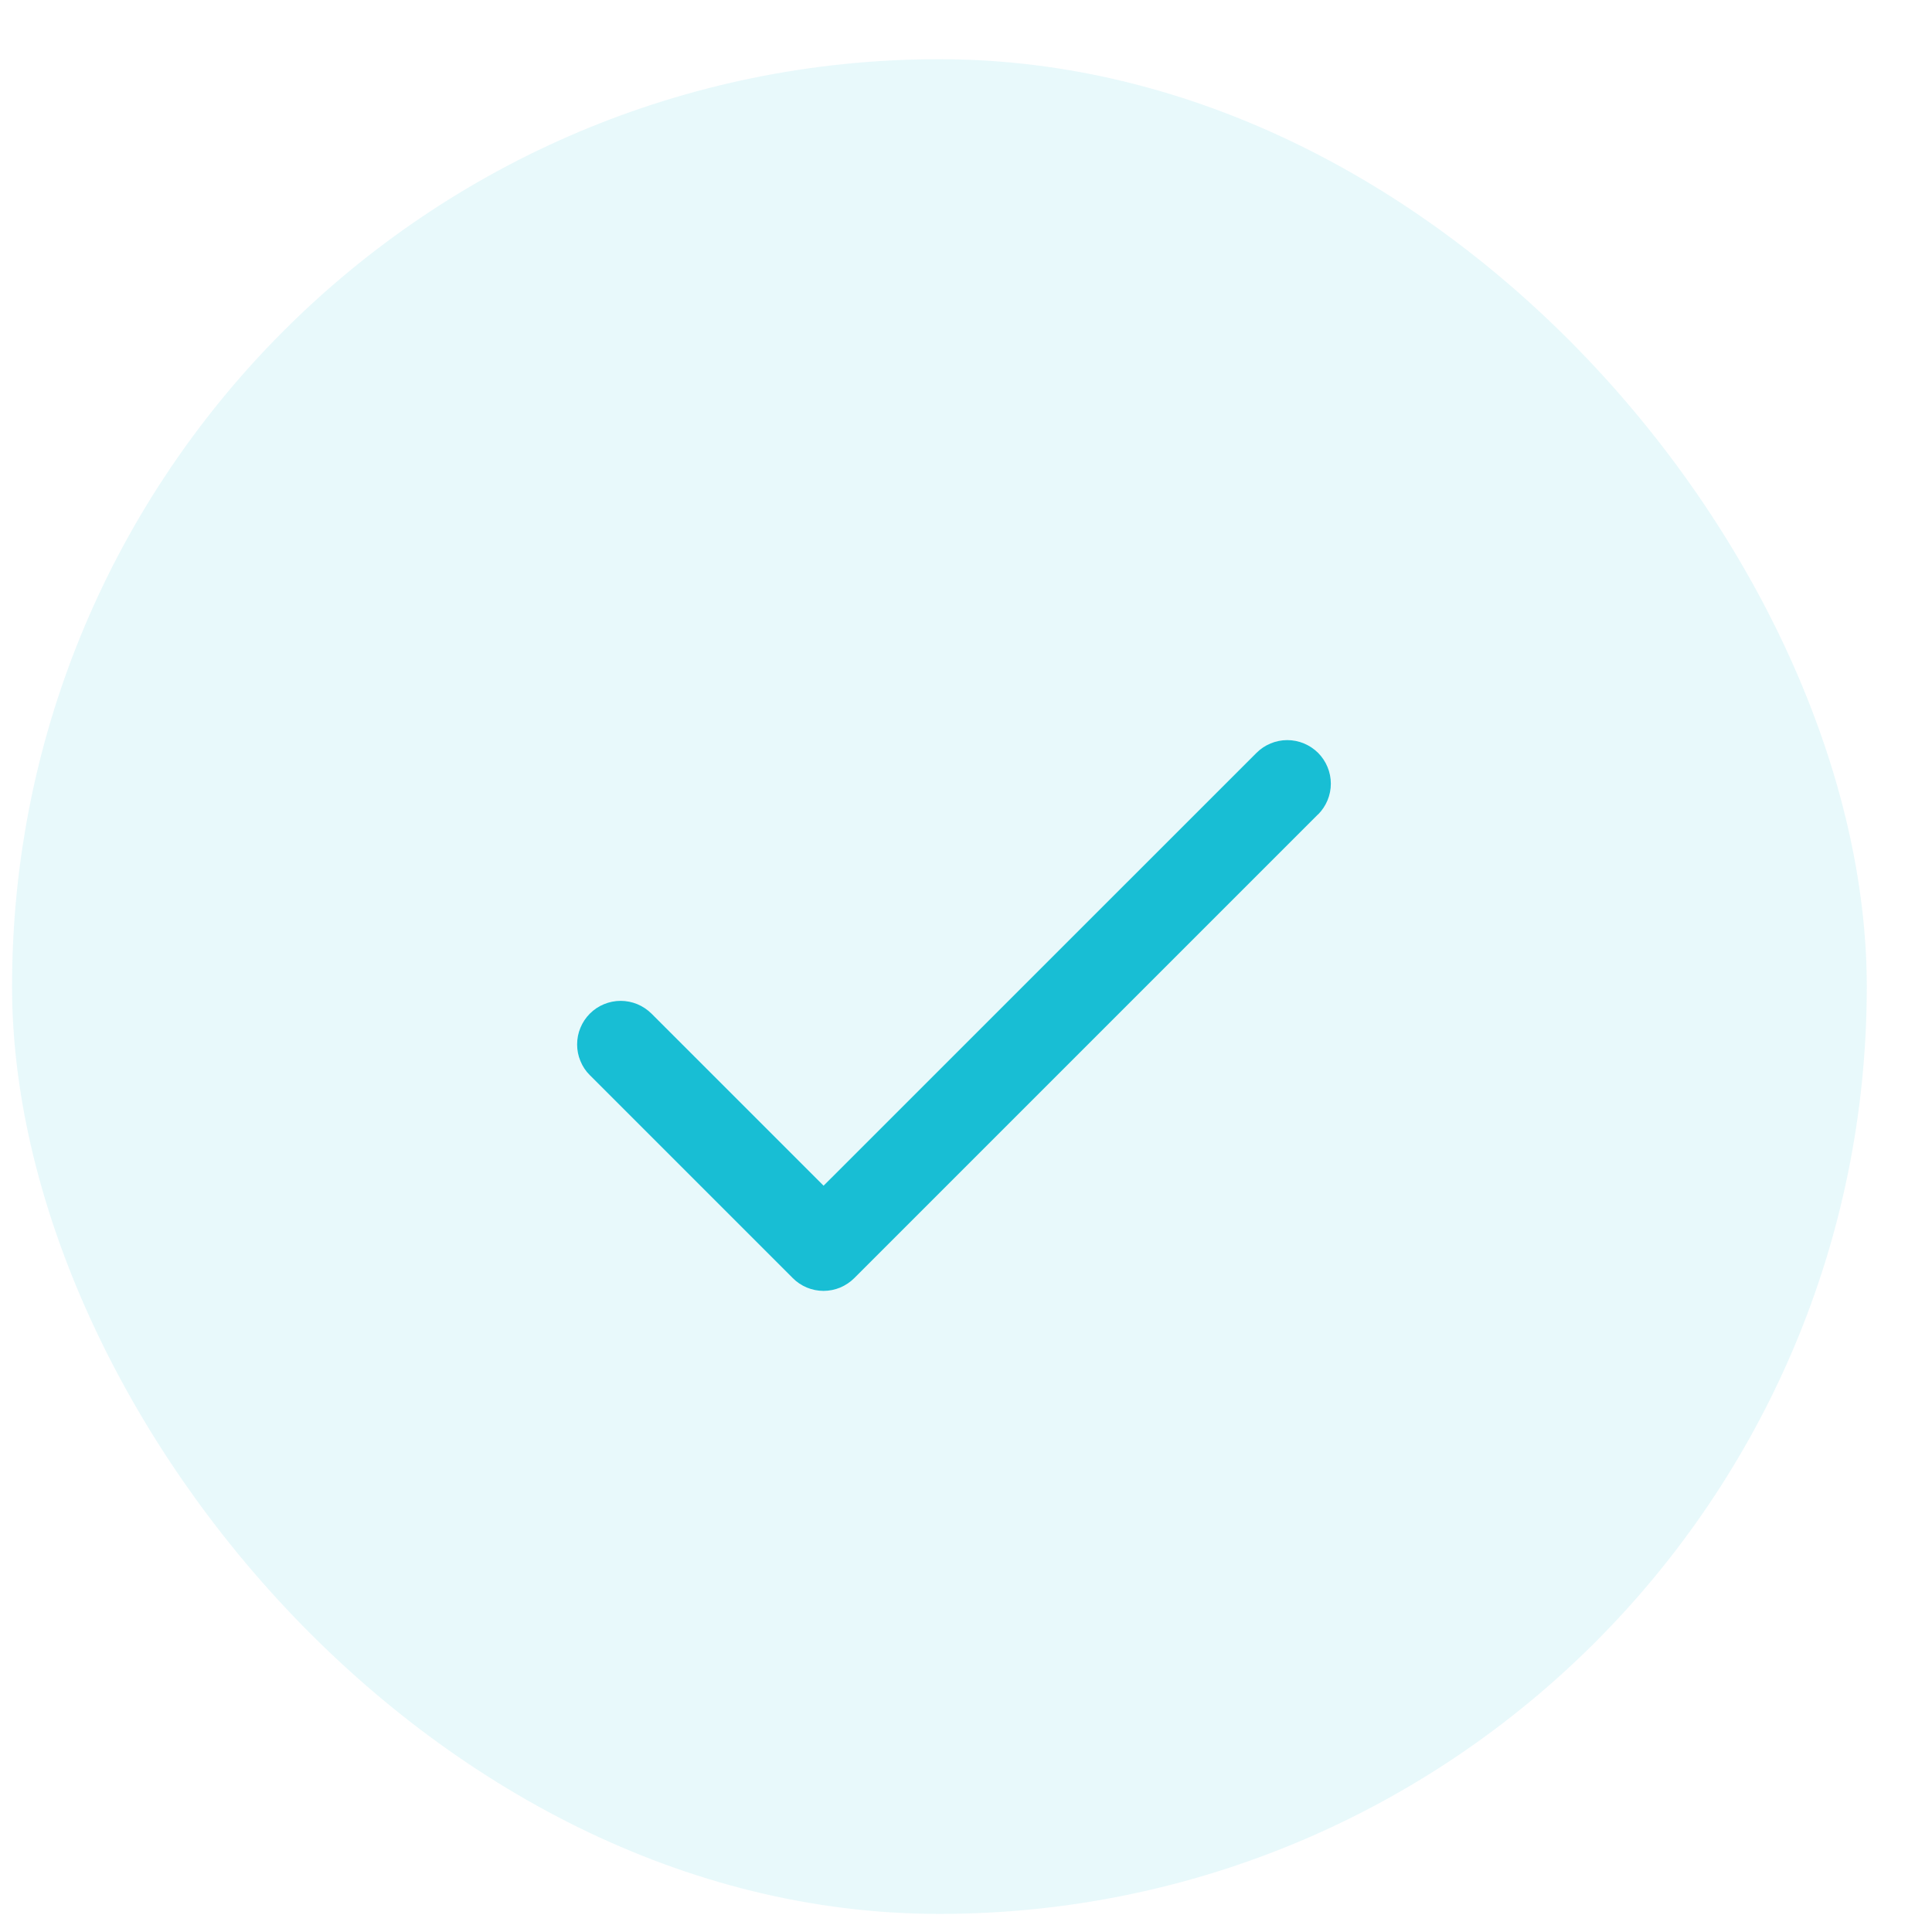
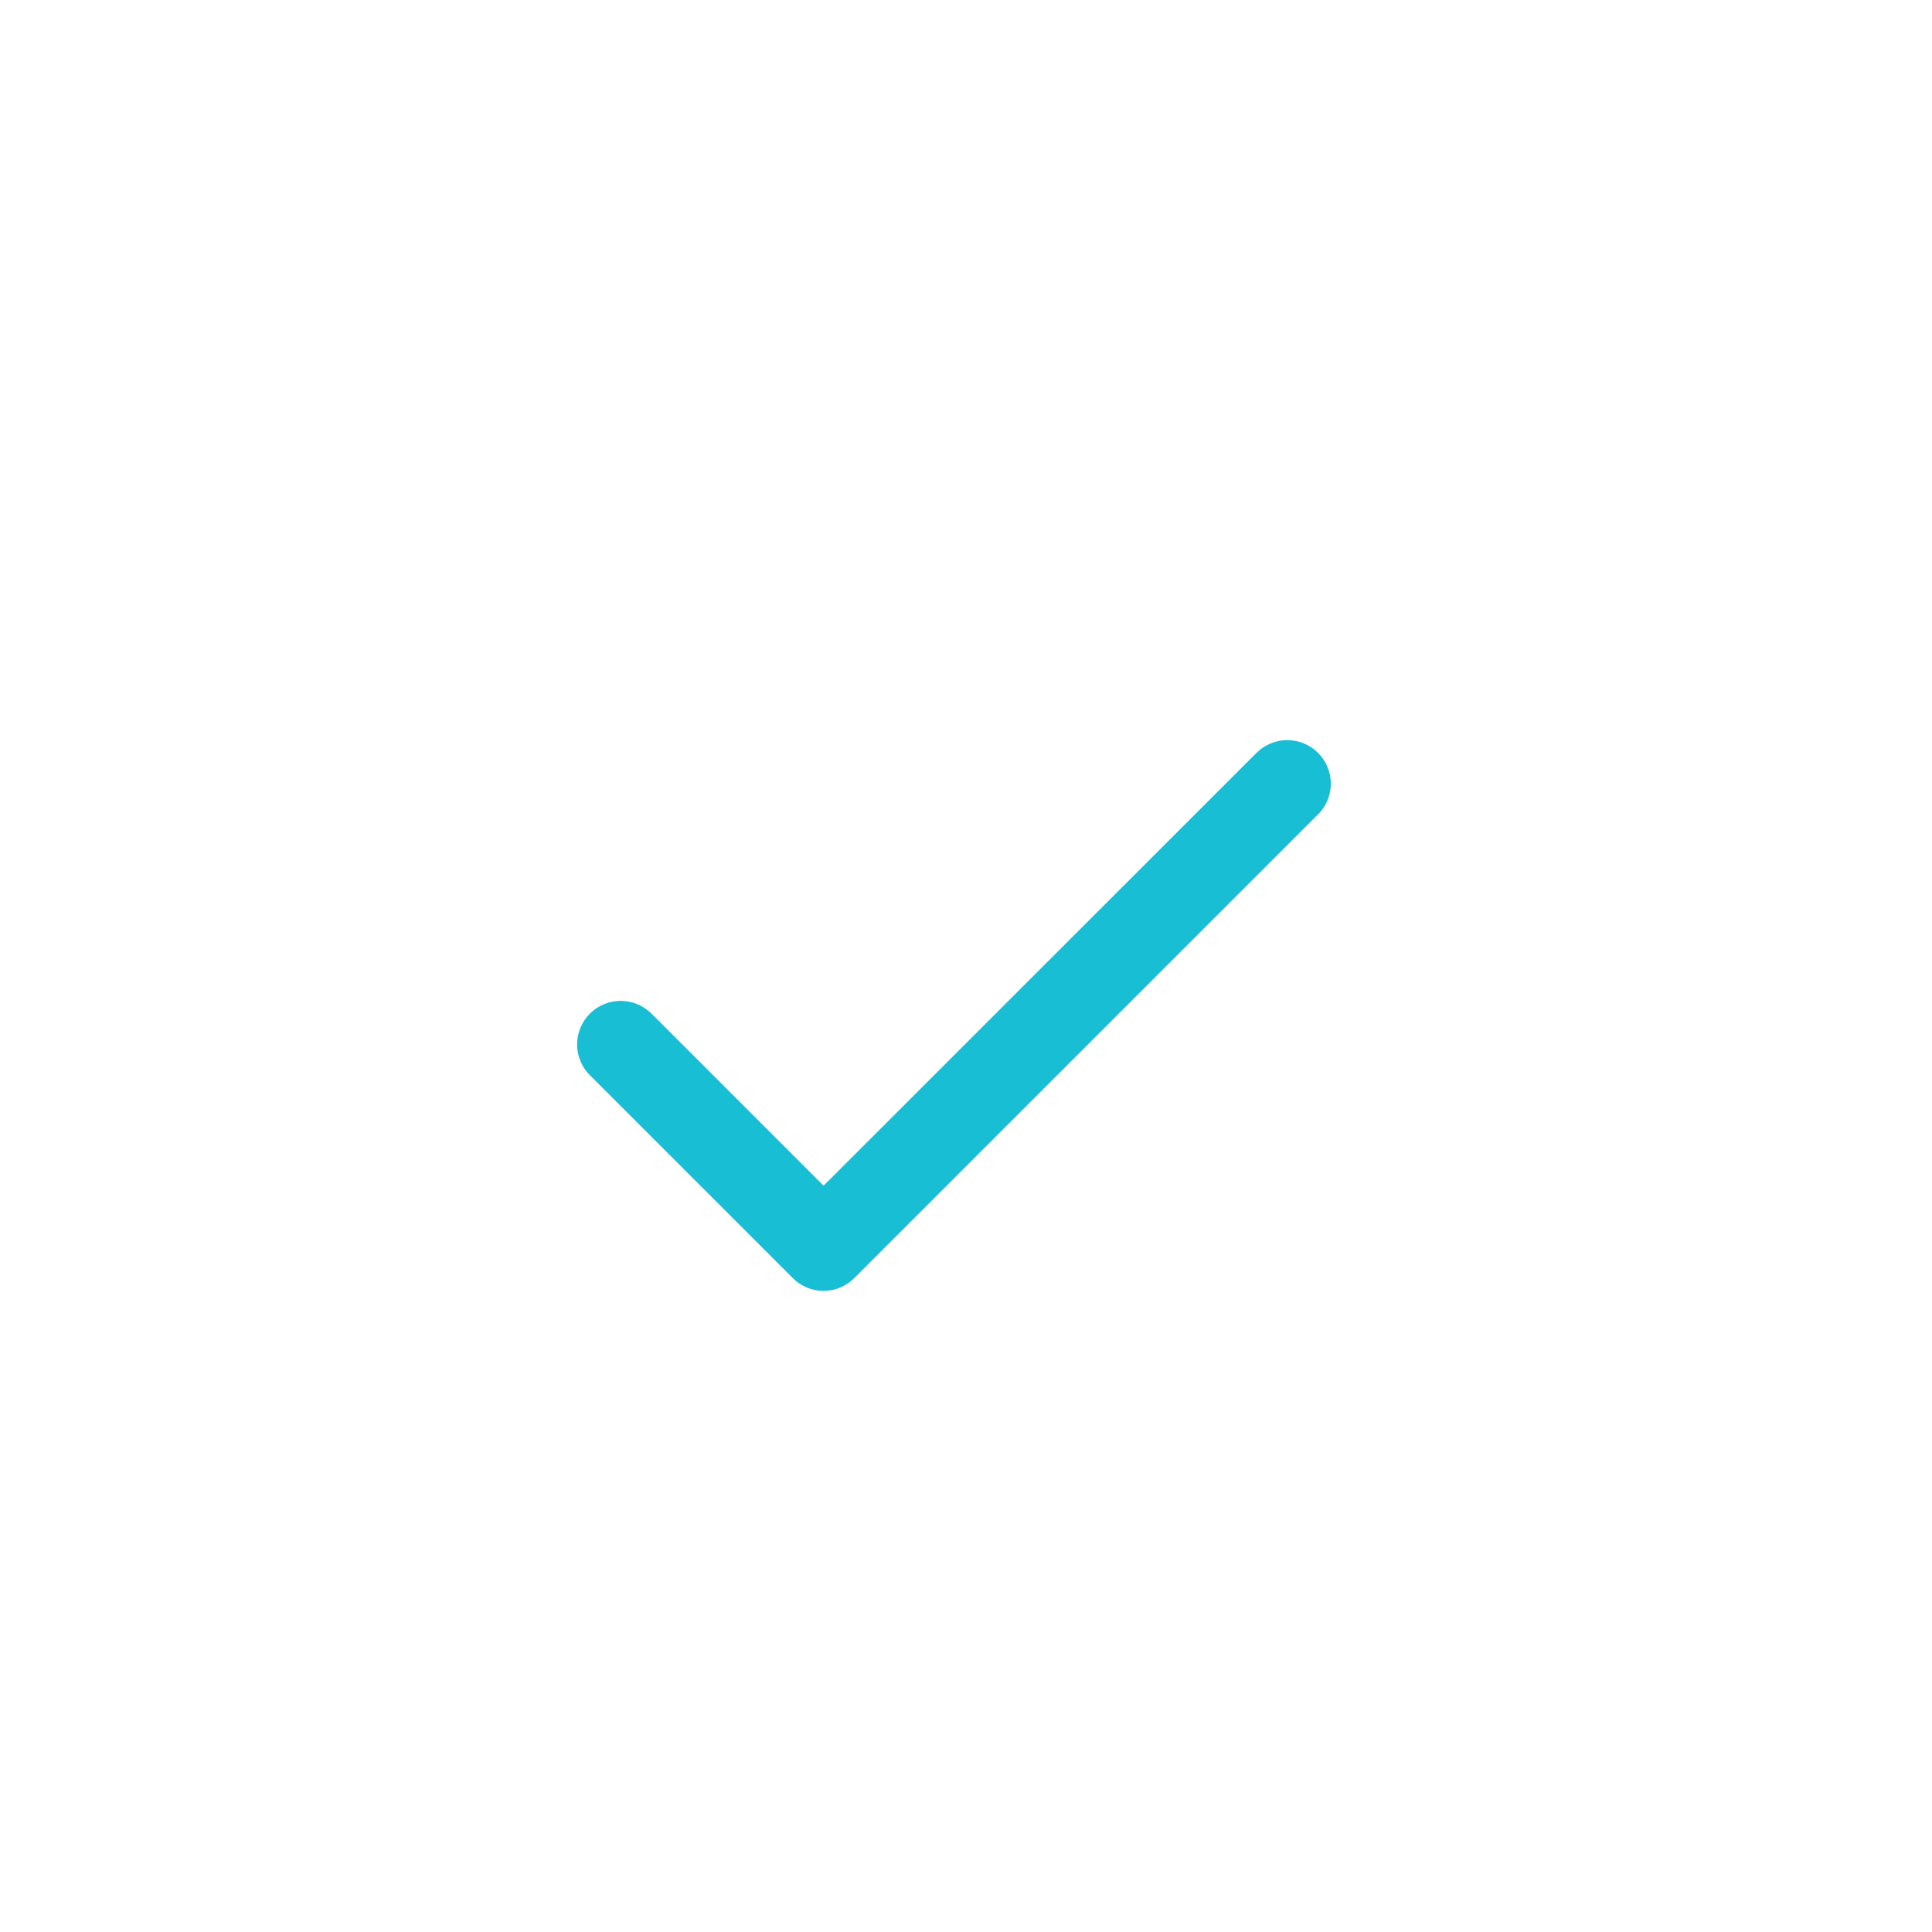
<svg xmlns="http://www.w3.org/2000/svg" width="25" height="25" viewBox="0 0 25 25" fill="none">
-   <rect x="0.156" y="0.766" width="24" height="24" rx="12" fill="#18BED4" fill-opacity="0.1" />
  <path d="M17.055 10.538L11.055 16.538C11.002 16.591 10.94 16.632 10.872 16.661C10.804 16.689 10.73 16.704 10.656 16.704C10.582 16.704 10.509 16.689 10.441 16.661C10.372 16.632 10.31 16.591 10.258 16.538L7.633 13.913C7.58 13.861 7.539 13.799 7.511 13.73C7.482 13.662 7.468 13.589 7.468 13.515C7.468 13.441 7.482 13.367 7.511 13.299C7.539 13.231 7.58 13.169 7.633 13.116C7.685 13.064 7.747 13.022 7.816 12.994C7.884 12.966 7.957 12.951 8.031 12.951C8.105 12.951 8.179 12.966 8.247 12.994C8.315 13.022 8.377 13.064 8.43 13.116L10.657 15.343L16.259 9.742C16.364 9.637 16.508 9.577 16.657 9.577C16.807 9.577 16.95 9.637 17.056 9.742C17.161 9.848 17.221 9.991 17.221 10.141C17.221 10.29 17.161 10.433 17.056 10.539L17.055 10.538Z" fill="#18BED4" />
</svg>